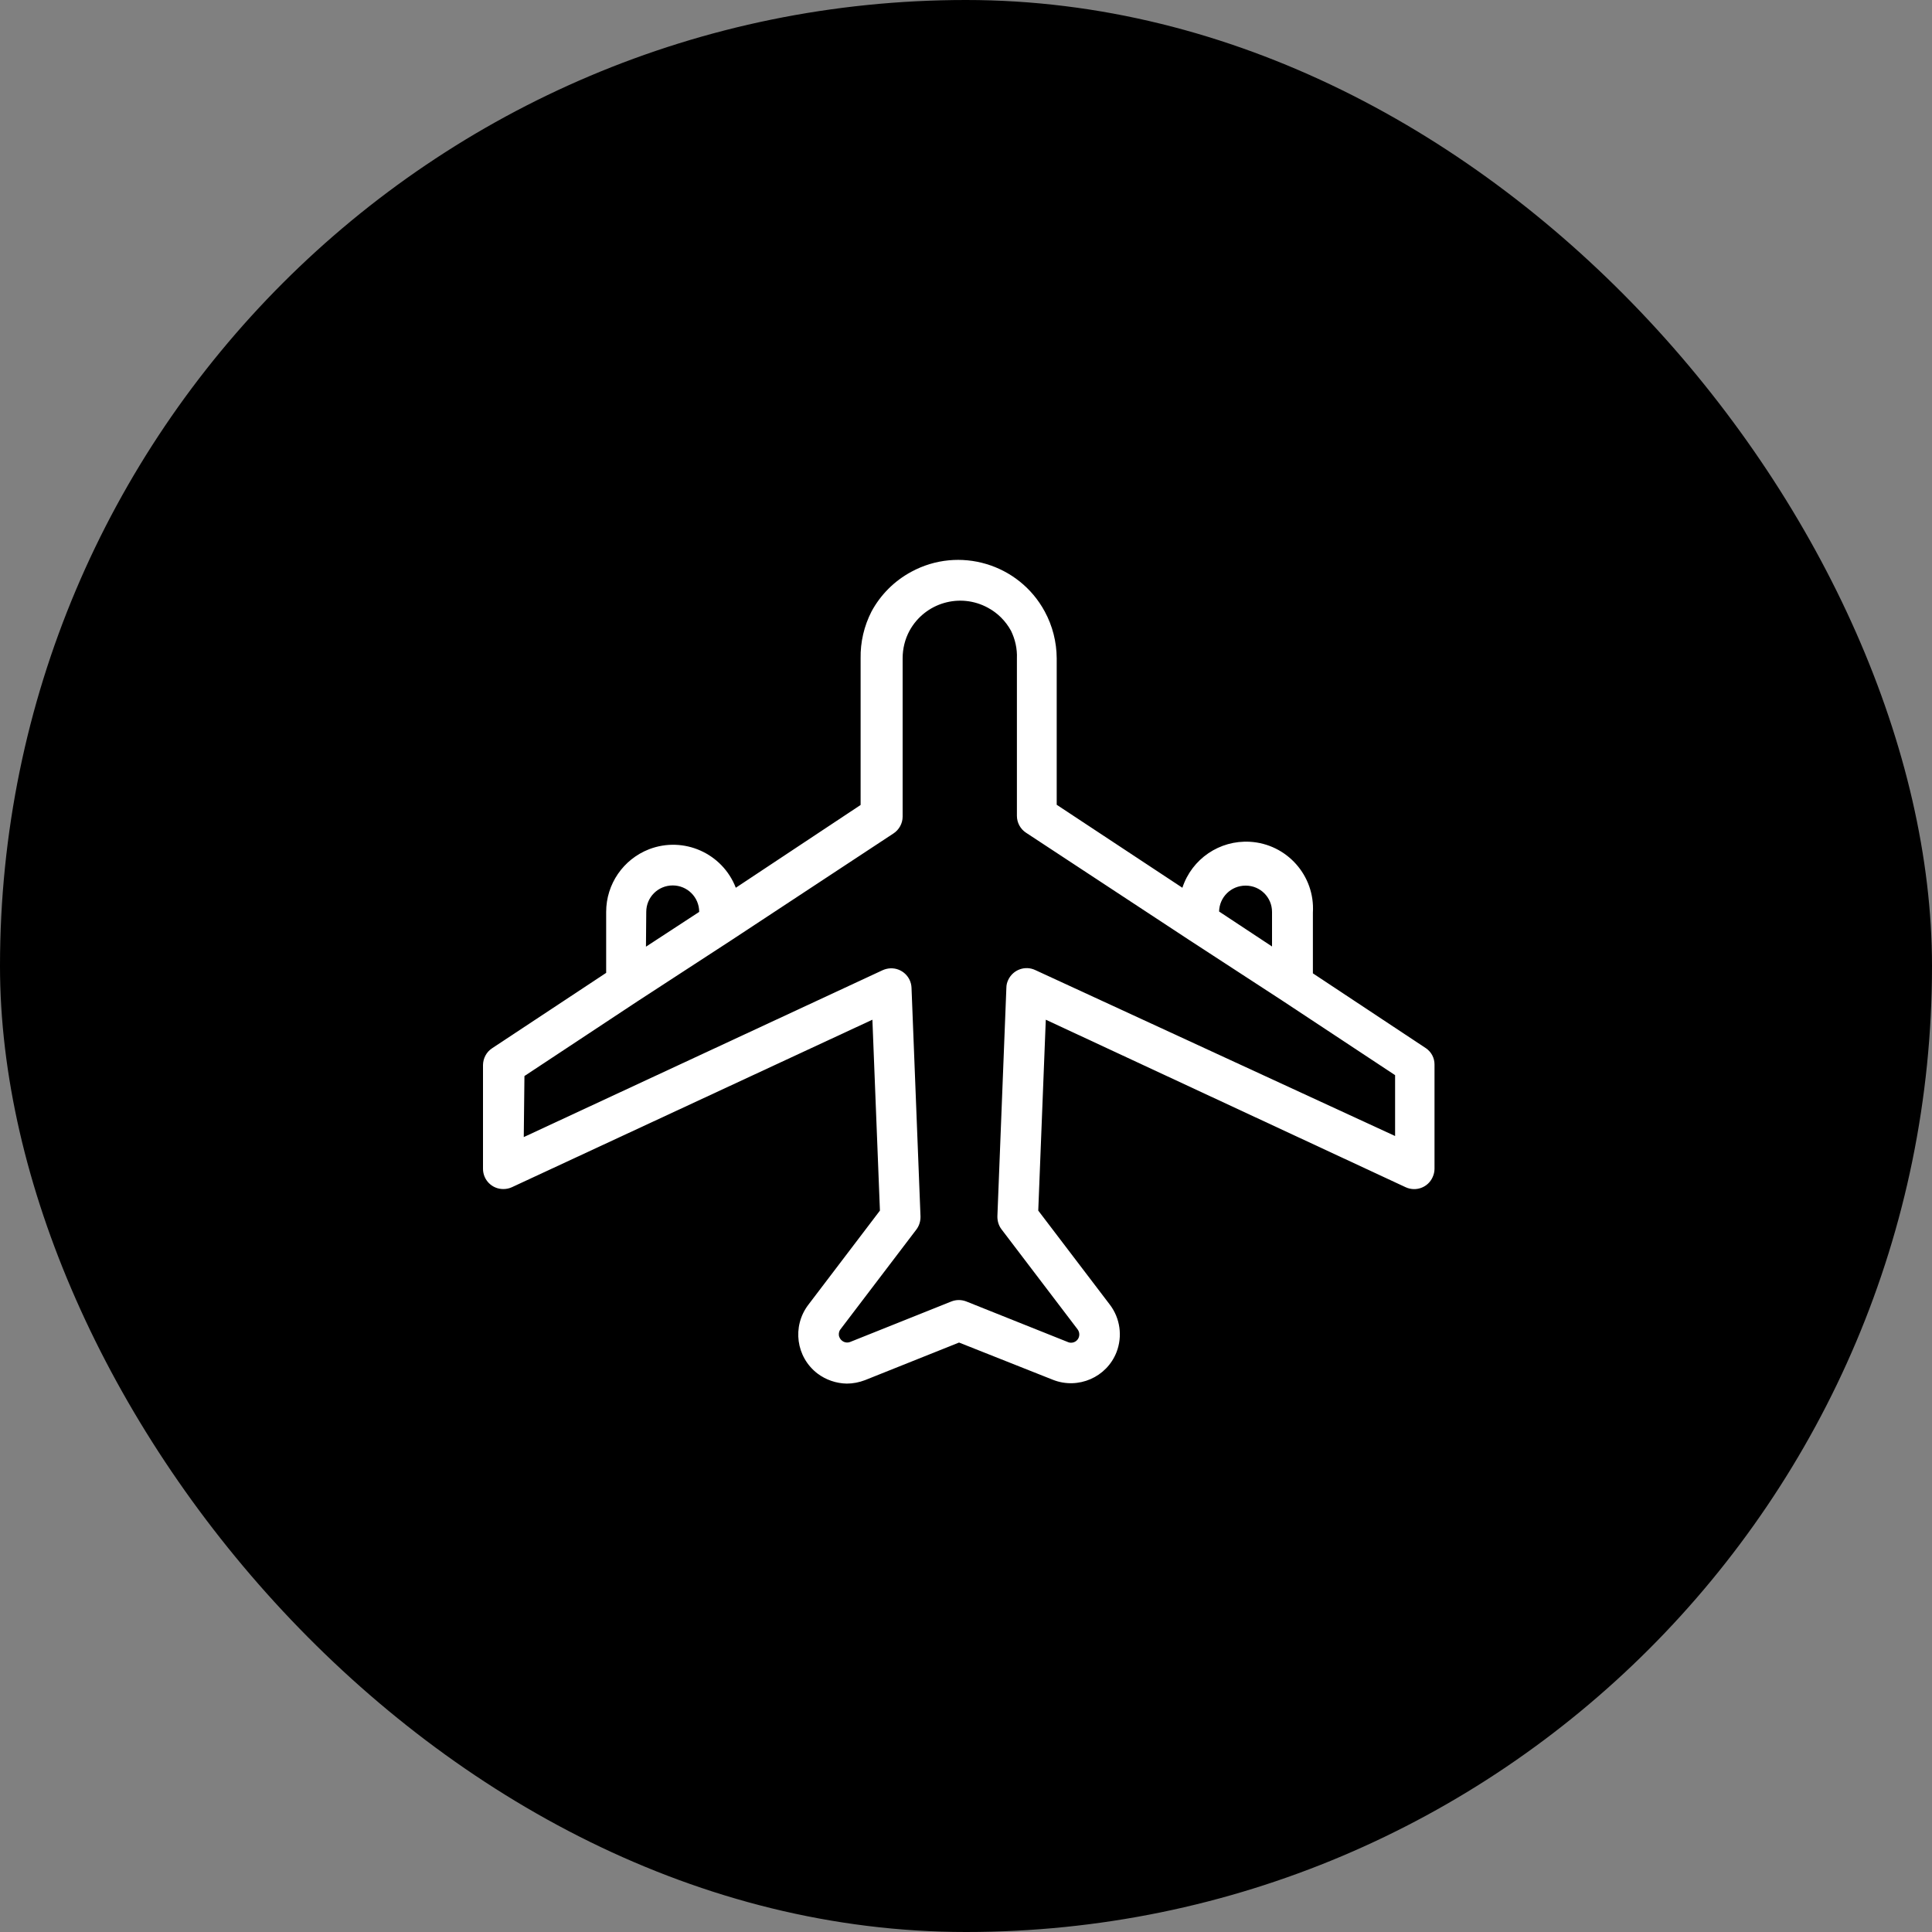
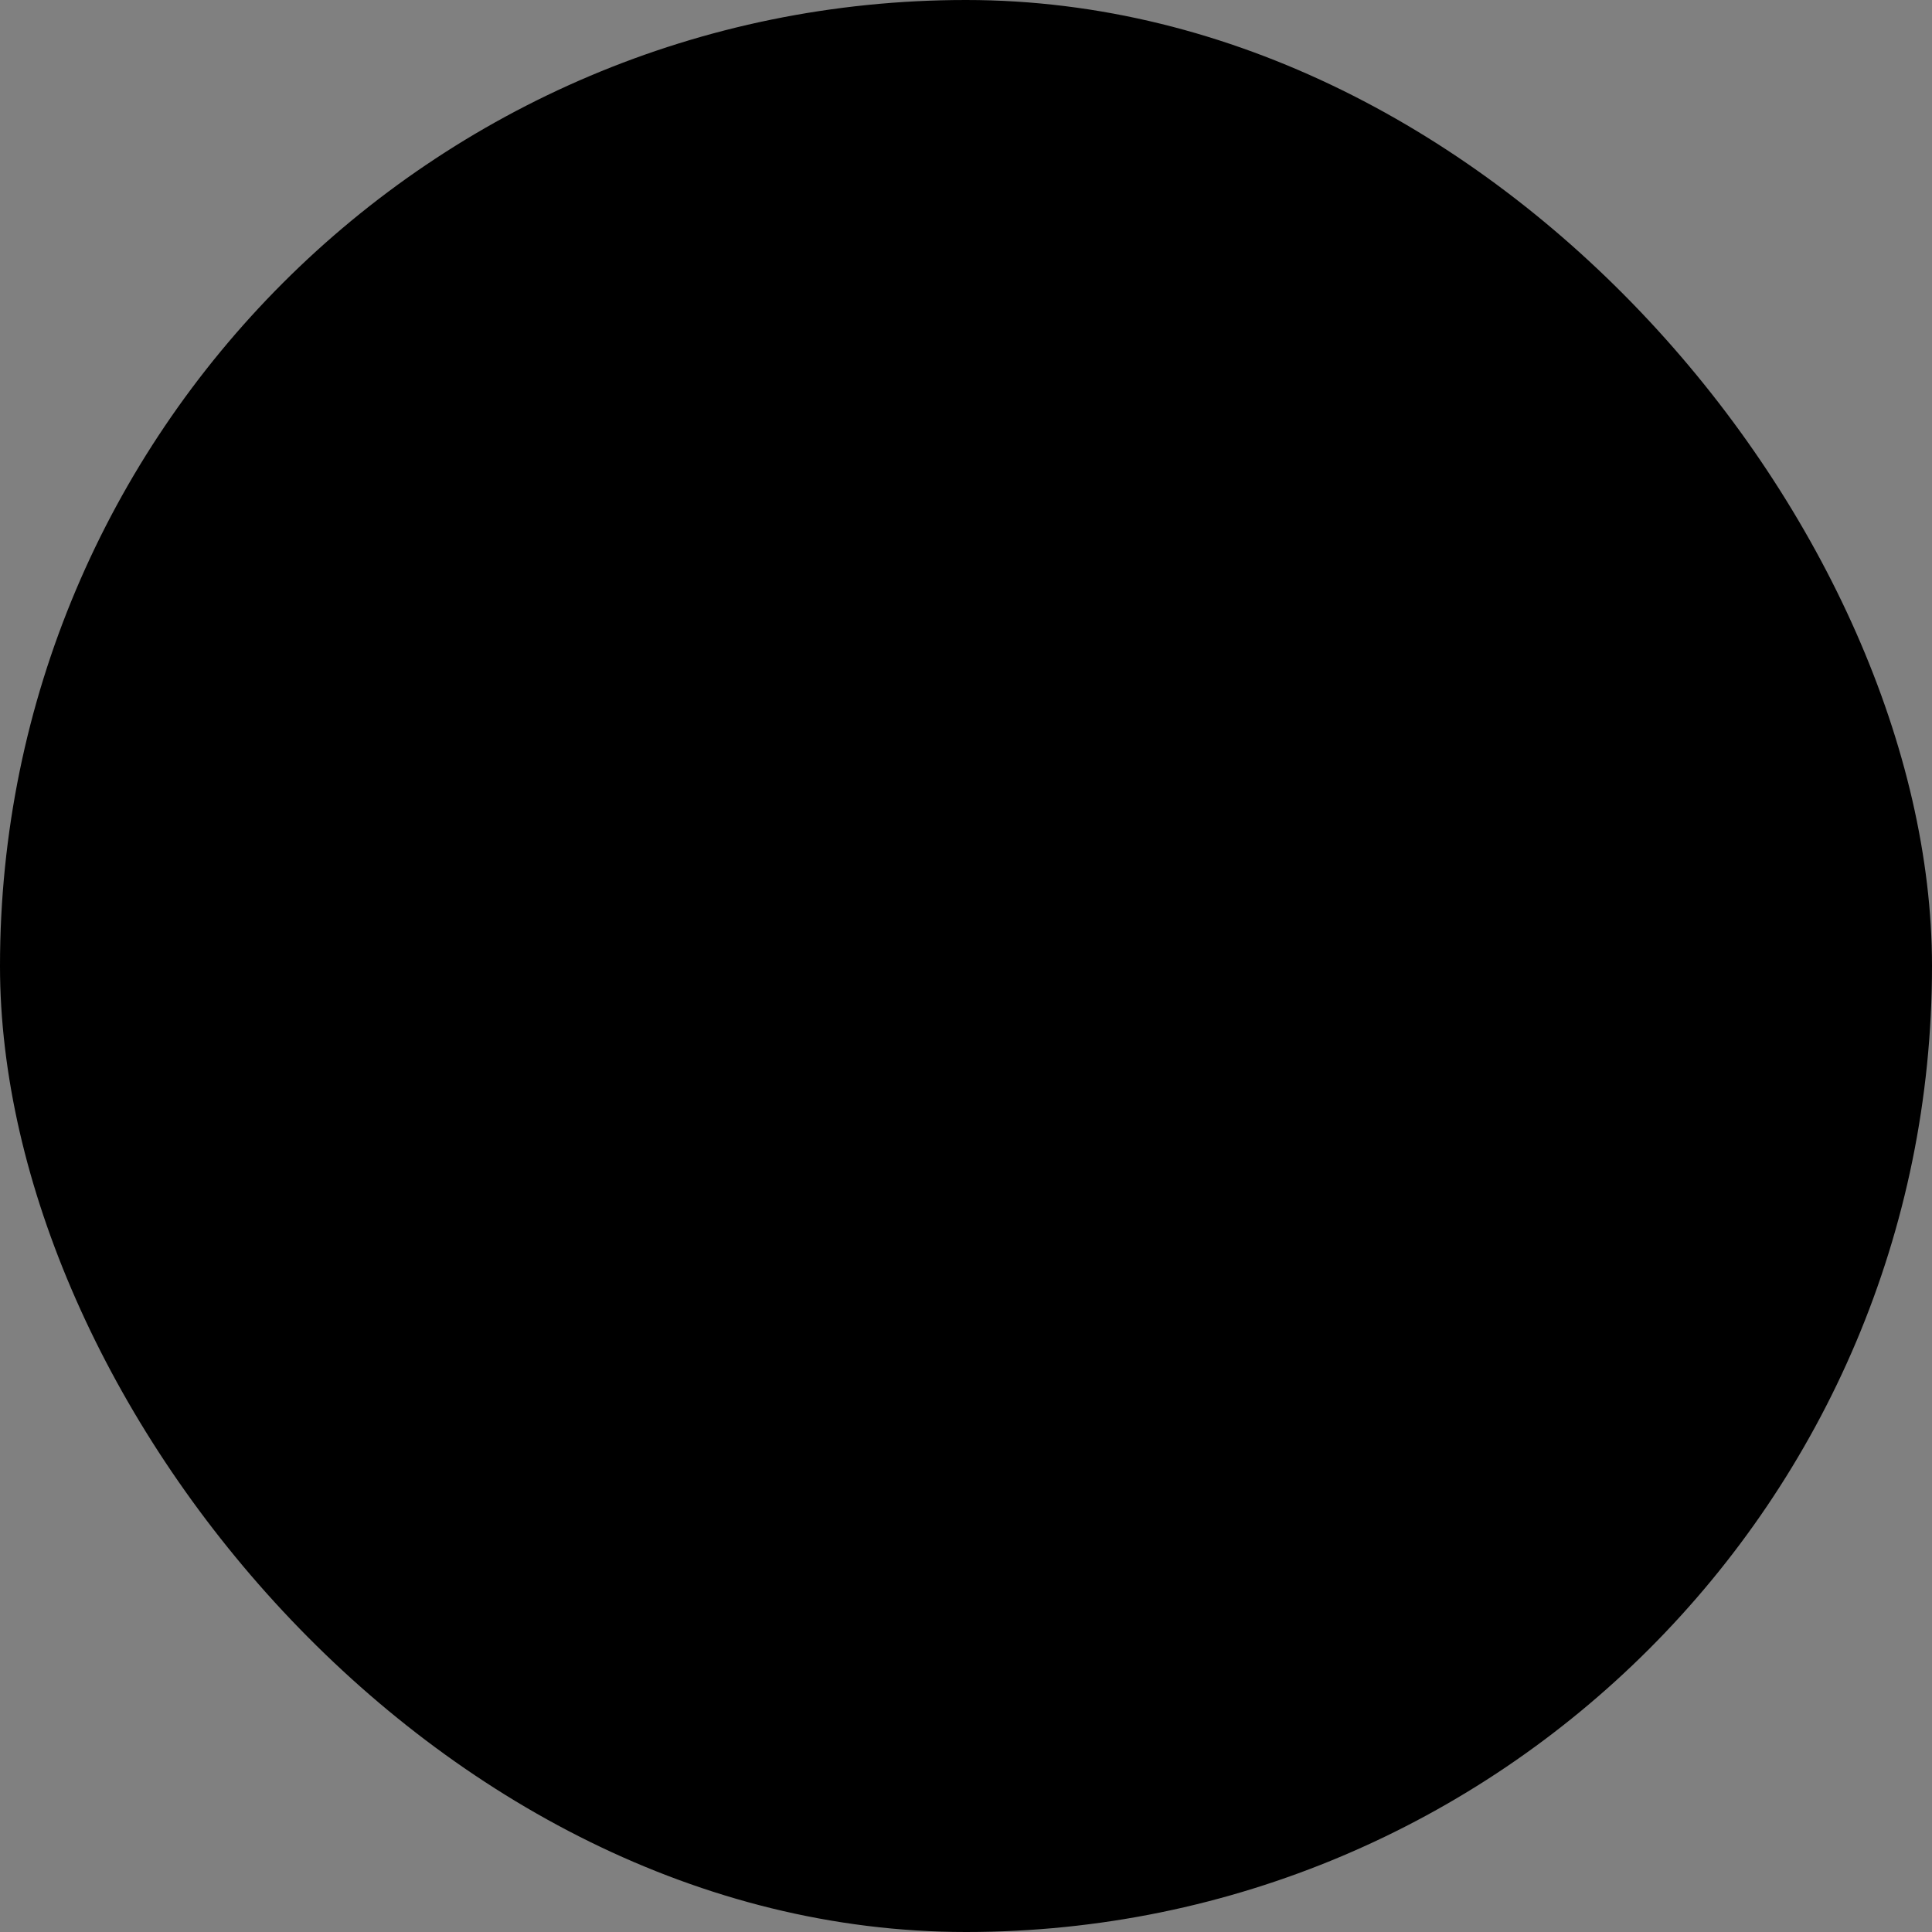
<svg xmlns="http://www.w3.org/2000/svg" width="20" height="20" viewBox="0 0 20 20" fill="none">
  <rect x="0" y="0" width="20" height="20" fill="#808080" stroke="none" />
  <rect width="20" height="20" rx="10" fill="black" />
  <g clip-path="url(#clip0_13214_75044)">
-     <path d="M9.031 10.556L9.109 12.532L8.367 13.508C8.198 13.731 8.24 14.049 8.463 14.219C8.549 14.284 8.656 14.321 8.766 14.323C8.83 14.323 8.895 14.31 8.955 14.287L9.928 13.898L10.901 14.284C11.161 14.386 11.456 14.258 11.558 13.998C11.622 13.833 11.596 13.647 11.49 13.507L10.748 12.532L10.826 10.556L14.551 12.29C14.657 12.339 14.782 12.293 14.83 12.187C14.843 12.159 14.85 12.129 14.85 12.099V11.018C14.85 10.952 14.817 10.889 14.761 10.851L13.591 10.076V9.447C13.614 9.064 13.321 8.736 12.939 8.714C12.625 8.696 12.338 8.891 12.24 9.19L10.939 8.331V6.815C10.938 6.646 10.896 6.479 10.815 6.33C10.547 5.835 9.928 5.651 9.434 5.919C9.259 6.013 9.116 6.156 9.022 6.33C8.945 6.48 8.906 6.647 8.909 6.815V8.333L7.617 9.19C7.479 8.833 7.078 8.654 6.72 8.791C6.452 8.895 6.275 9.152 6.275 9.44V10.071L5.095 10.851C5.036 10.889 5.001 10.955 5 11.025V12.099C5 12.215 5.093 12.309 5.21 12.309C5.241 12.309 5.271 12.303 5.299 12.29L9.031 10.556ZM12.896 9.168C13.046 9.168 13.168 9.289 13.168 9.44V9.798L12.62 9.436C12.623 9.287 12.744 9.168 12.894 9.168H12.896ZM6.69 9.44C6.69 9.288 6.812 9.166 6.964 9.166C7.115 9.166 7.238 9.288 7.238 9.44L6.687 9.8L6.69 9.44ZM5.429 11.139L6.6 10.365L7.568 9.735L9.249 8.628C9.307 8.59 9.344 8.524 9.344 8.454V6.815C9.344 6.715 9.368 6.617 9.415 6.53C9.574 6.239 9.938 6.133 10.228 6.292C10.328 6.346 10.411 6.429 10.466 6.53C10.509 6.618 10.531 6.716 10.527 6.815V8.446C10.527 8.516 10.563 8.582 10.621 8.62L12.303 9.726L13.272 10.357L14.442 11.13V11.76L10.717 10.042C10.611 9.992 10.486 10.039 10.437 10.144C10.425 10.169 10.418 10.197 10.418 10.224L10.325 12.59C10.324 12.639 10.338 12.687 10.367 12.725L11.155 13.761C11.184 13.799 11.177 13.854 11.14 13.882C11.115 13.901 11.082 13.905 11.055 13.893L10.004 13.473C9.953 13.453 9.898 13.453 9.848 13.473L8.798 13.893C8.753 13.909 8.704 13.884 8.688 13.839C8.679 13.814 8.683 13.785 8.699 13.763L9.487 12.727C9.516 12.688 9.53 12.641 9.529 12.592L9.436 10.226C9.432 10.111 9.335 10.02 9.219 10.024C9.191 10.025 9.163 10.032 9.138 10.043L5.422 11.771L5.429 11.139Z" fill="white" />
-   </g>
+     </g>
  <defs>
    <clipPath id="clip0_13214_75044">
-       <rect width="9.85" height="9.85" fill="white" transform="translate(5 5)" />
-     </clipPath>
+       </clipPath>
  </defs>
</svg>